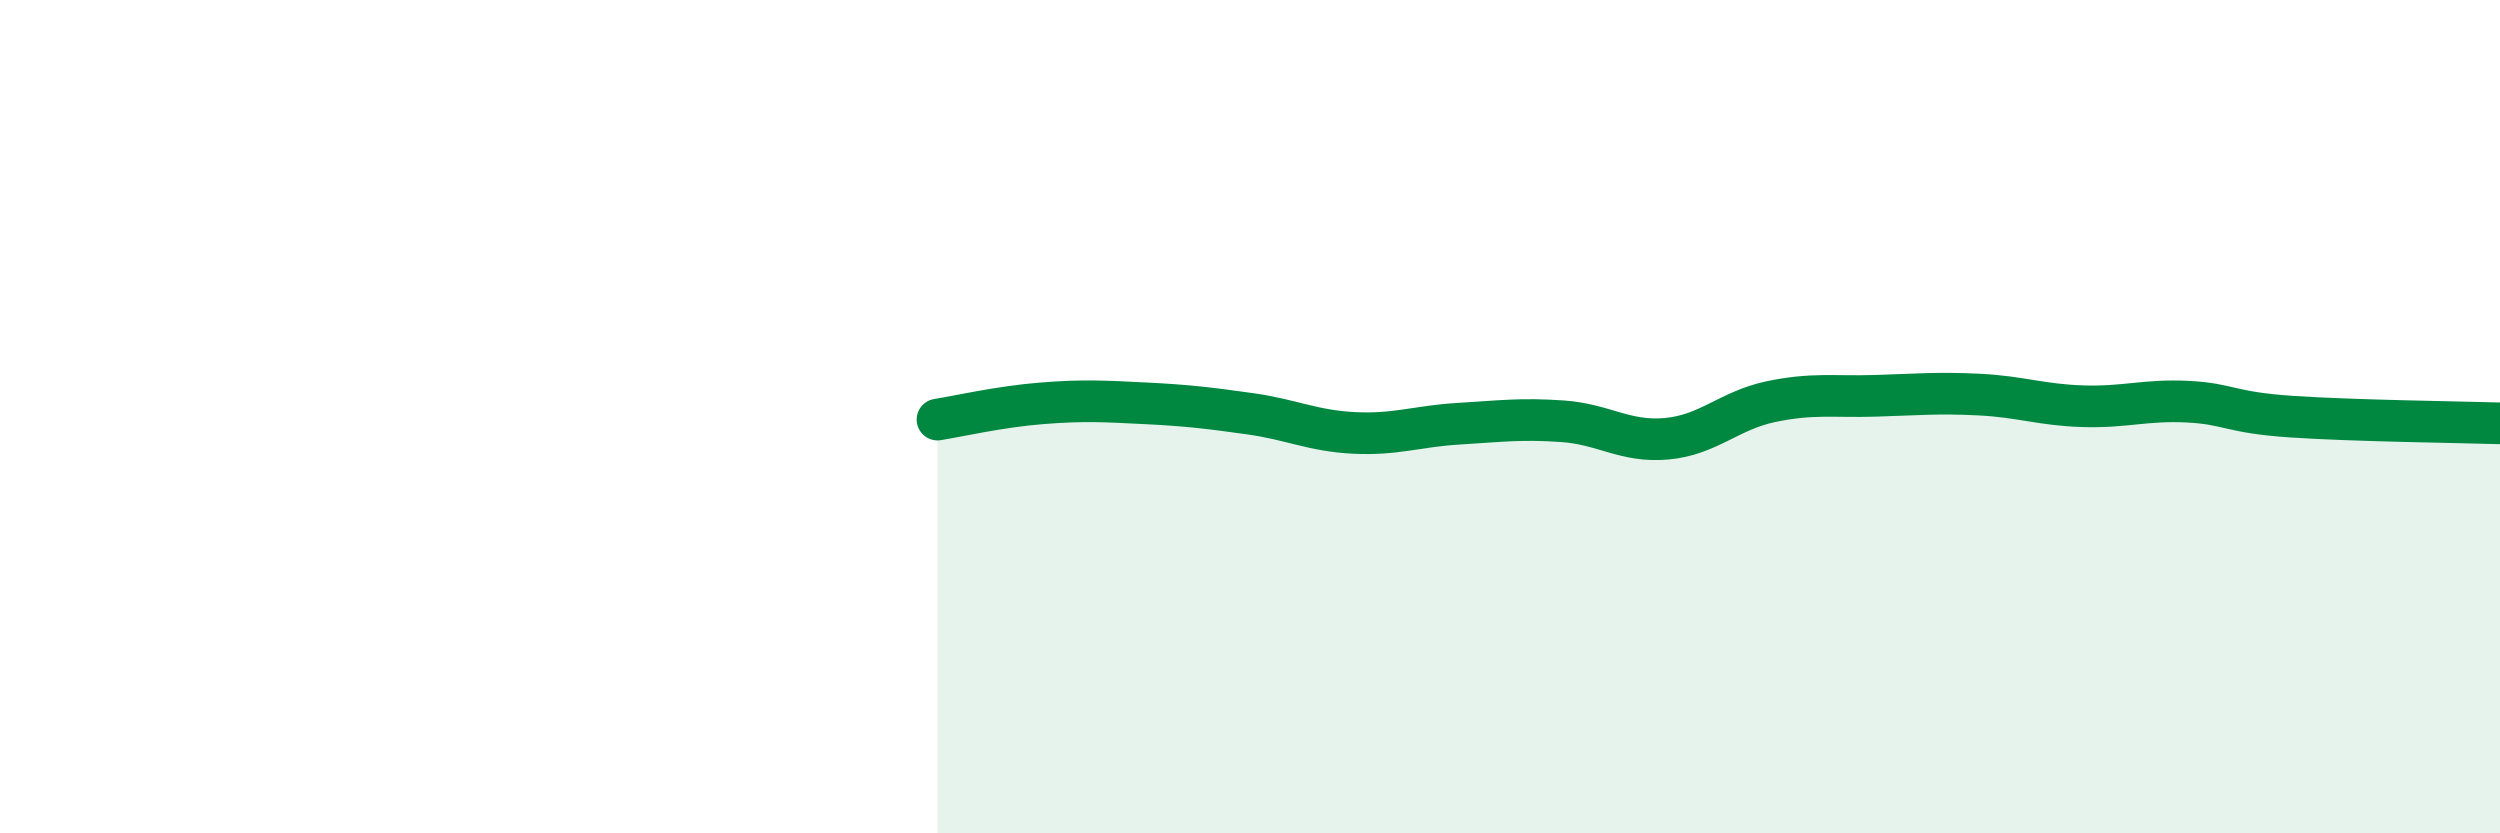
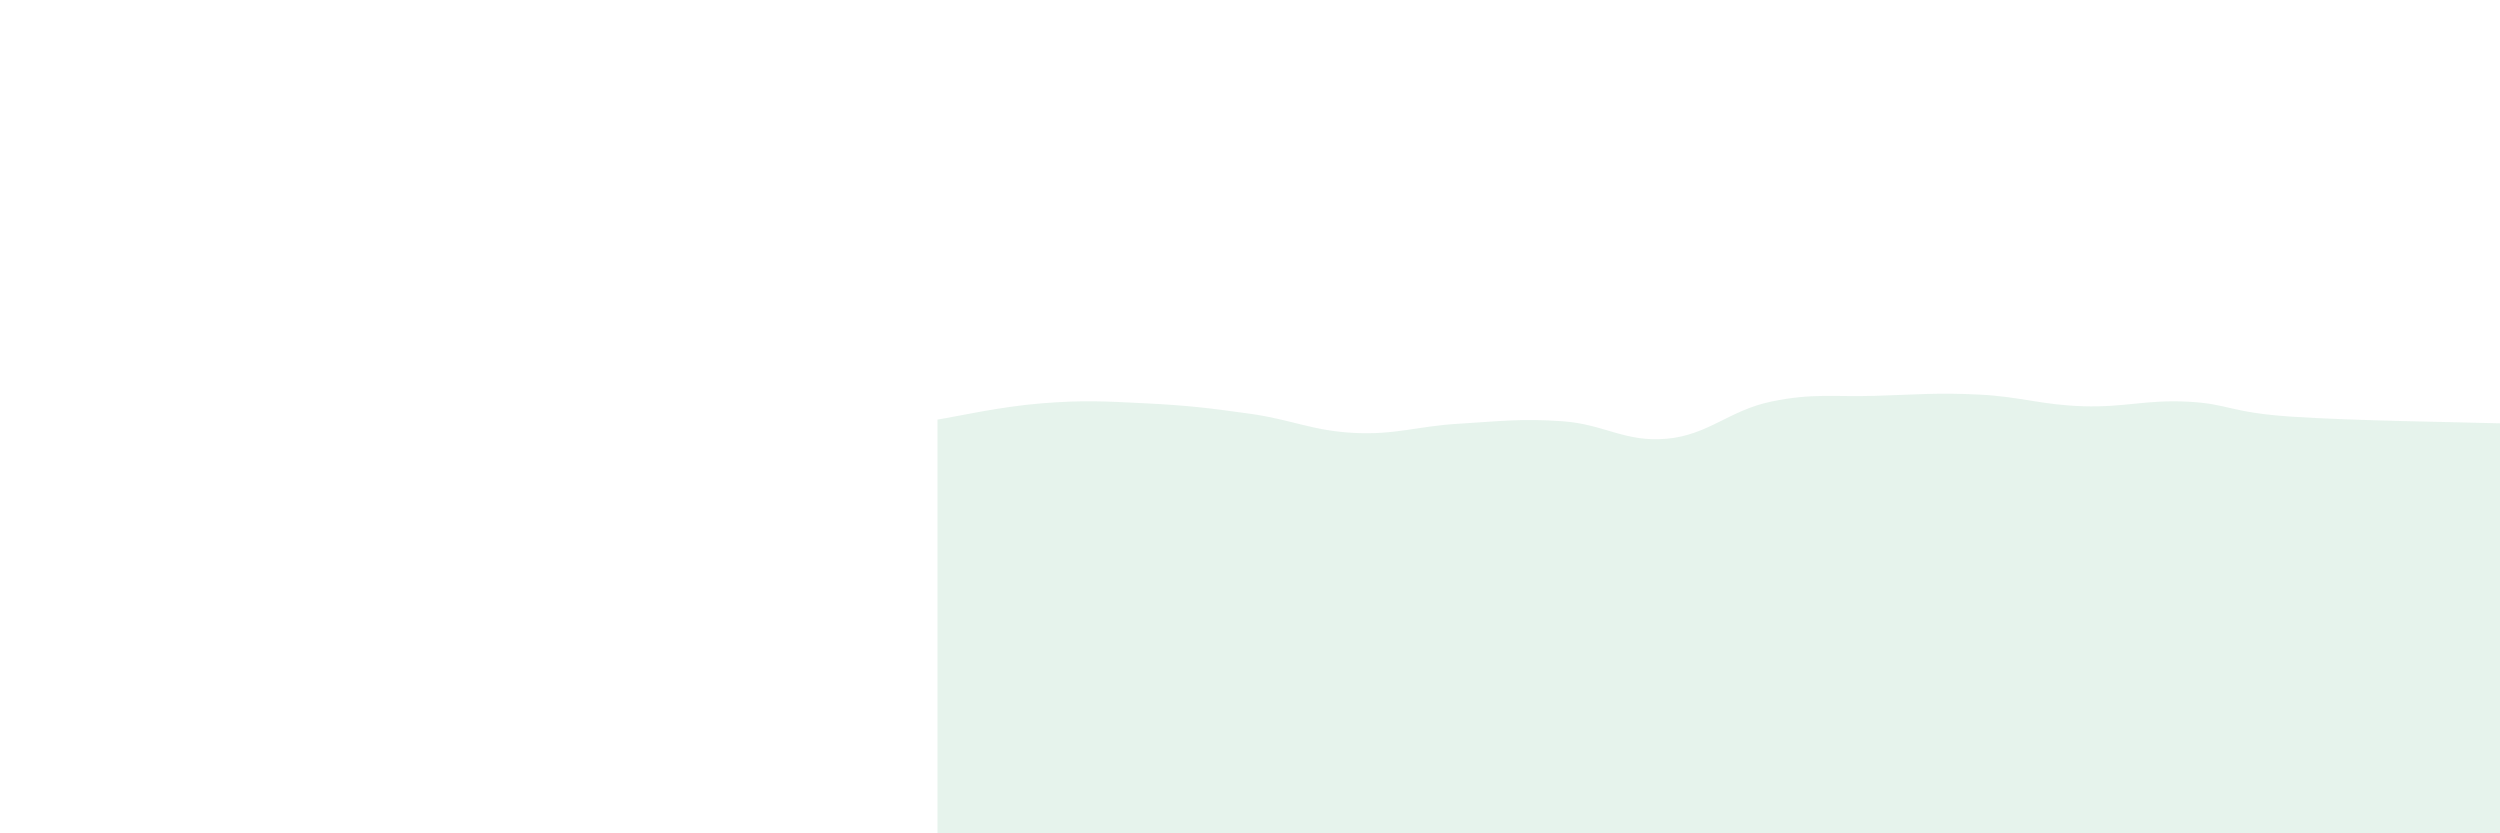
<svg xmlns="http://www.w3.org/2000/svg" width="60" height="20" viewBox="0 0 60 20">
  <path d="M 22.5,10.07 C 23,9.99 24,9.76 25,9.68 C 26,9.6 26.5,9.63 27.5,9.68 C 28.5,9.73 29,9.79 30,9.93 C 31,10.07 31.5,10.34 32.5,10.39 C 33.5,10.44 34,10.23 35,10.17 C 36,10.11 36.5,10.04 37.5,10.11 C 38.5,10.18 39,10.62 40,10.53 C 41,10.44 41.5,9.85 42.5,9.64 C 43.5,9.43 44,9.53 45,9.5 C 46,9.47 46.5,9.42 47.5,9.47 C 48.5,9.52 49,9.72 50,9.75 C 51,9.78 51.5,9.59 52.5,9.64 C 53.5,9.69 53.5,9.9 55,10 C 56.5,10.1 59,10.13 60,10.16L60 20L22.5 20Z" fill="#008740" opacity="0.1" stroke-linecap="round" stroke-linejoin="round" />
-   <path d="M 22.5,10.07 C 23,9.99 24,9.76 25,9.68 C 26,9.6 26.5,9.63 27.5,9.68 C 28.5,9.73 29,9.79 30,9.93 C 31,10.07 31.5,10.34 32.5,10.39 C 33.5,10.44 34,10.23 35,10.17 C 36,10.11 36.5,10.04 37.5,10.11 C 38.5,10.18 39,10.62 40,10.53 C 41,10.44 41.5,9.85 42.5,9.64 C 43.5,9.43 44,9.53 45,9.5 C 46,9.47 46.5,9.42 47.5,9.47 C 48.5,9.52 49,9.72 50,9.75 C 51,9.78 51.5,9.59 52.5,9.64 C 53.5,9.69 53.5,9.9 55,10 C 56.5,10.1 59,10.13 60,10.16" stroke="#008740" stroke-width="1" fill="none" stroke-linecap="round" stroke-linejoin="round" />
</svg>